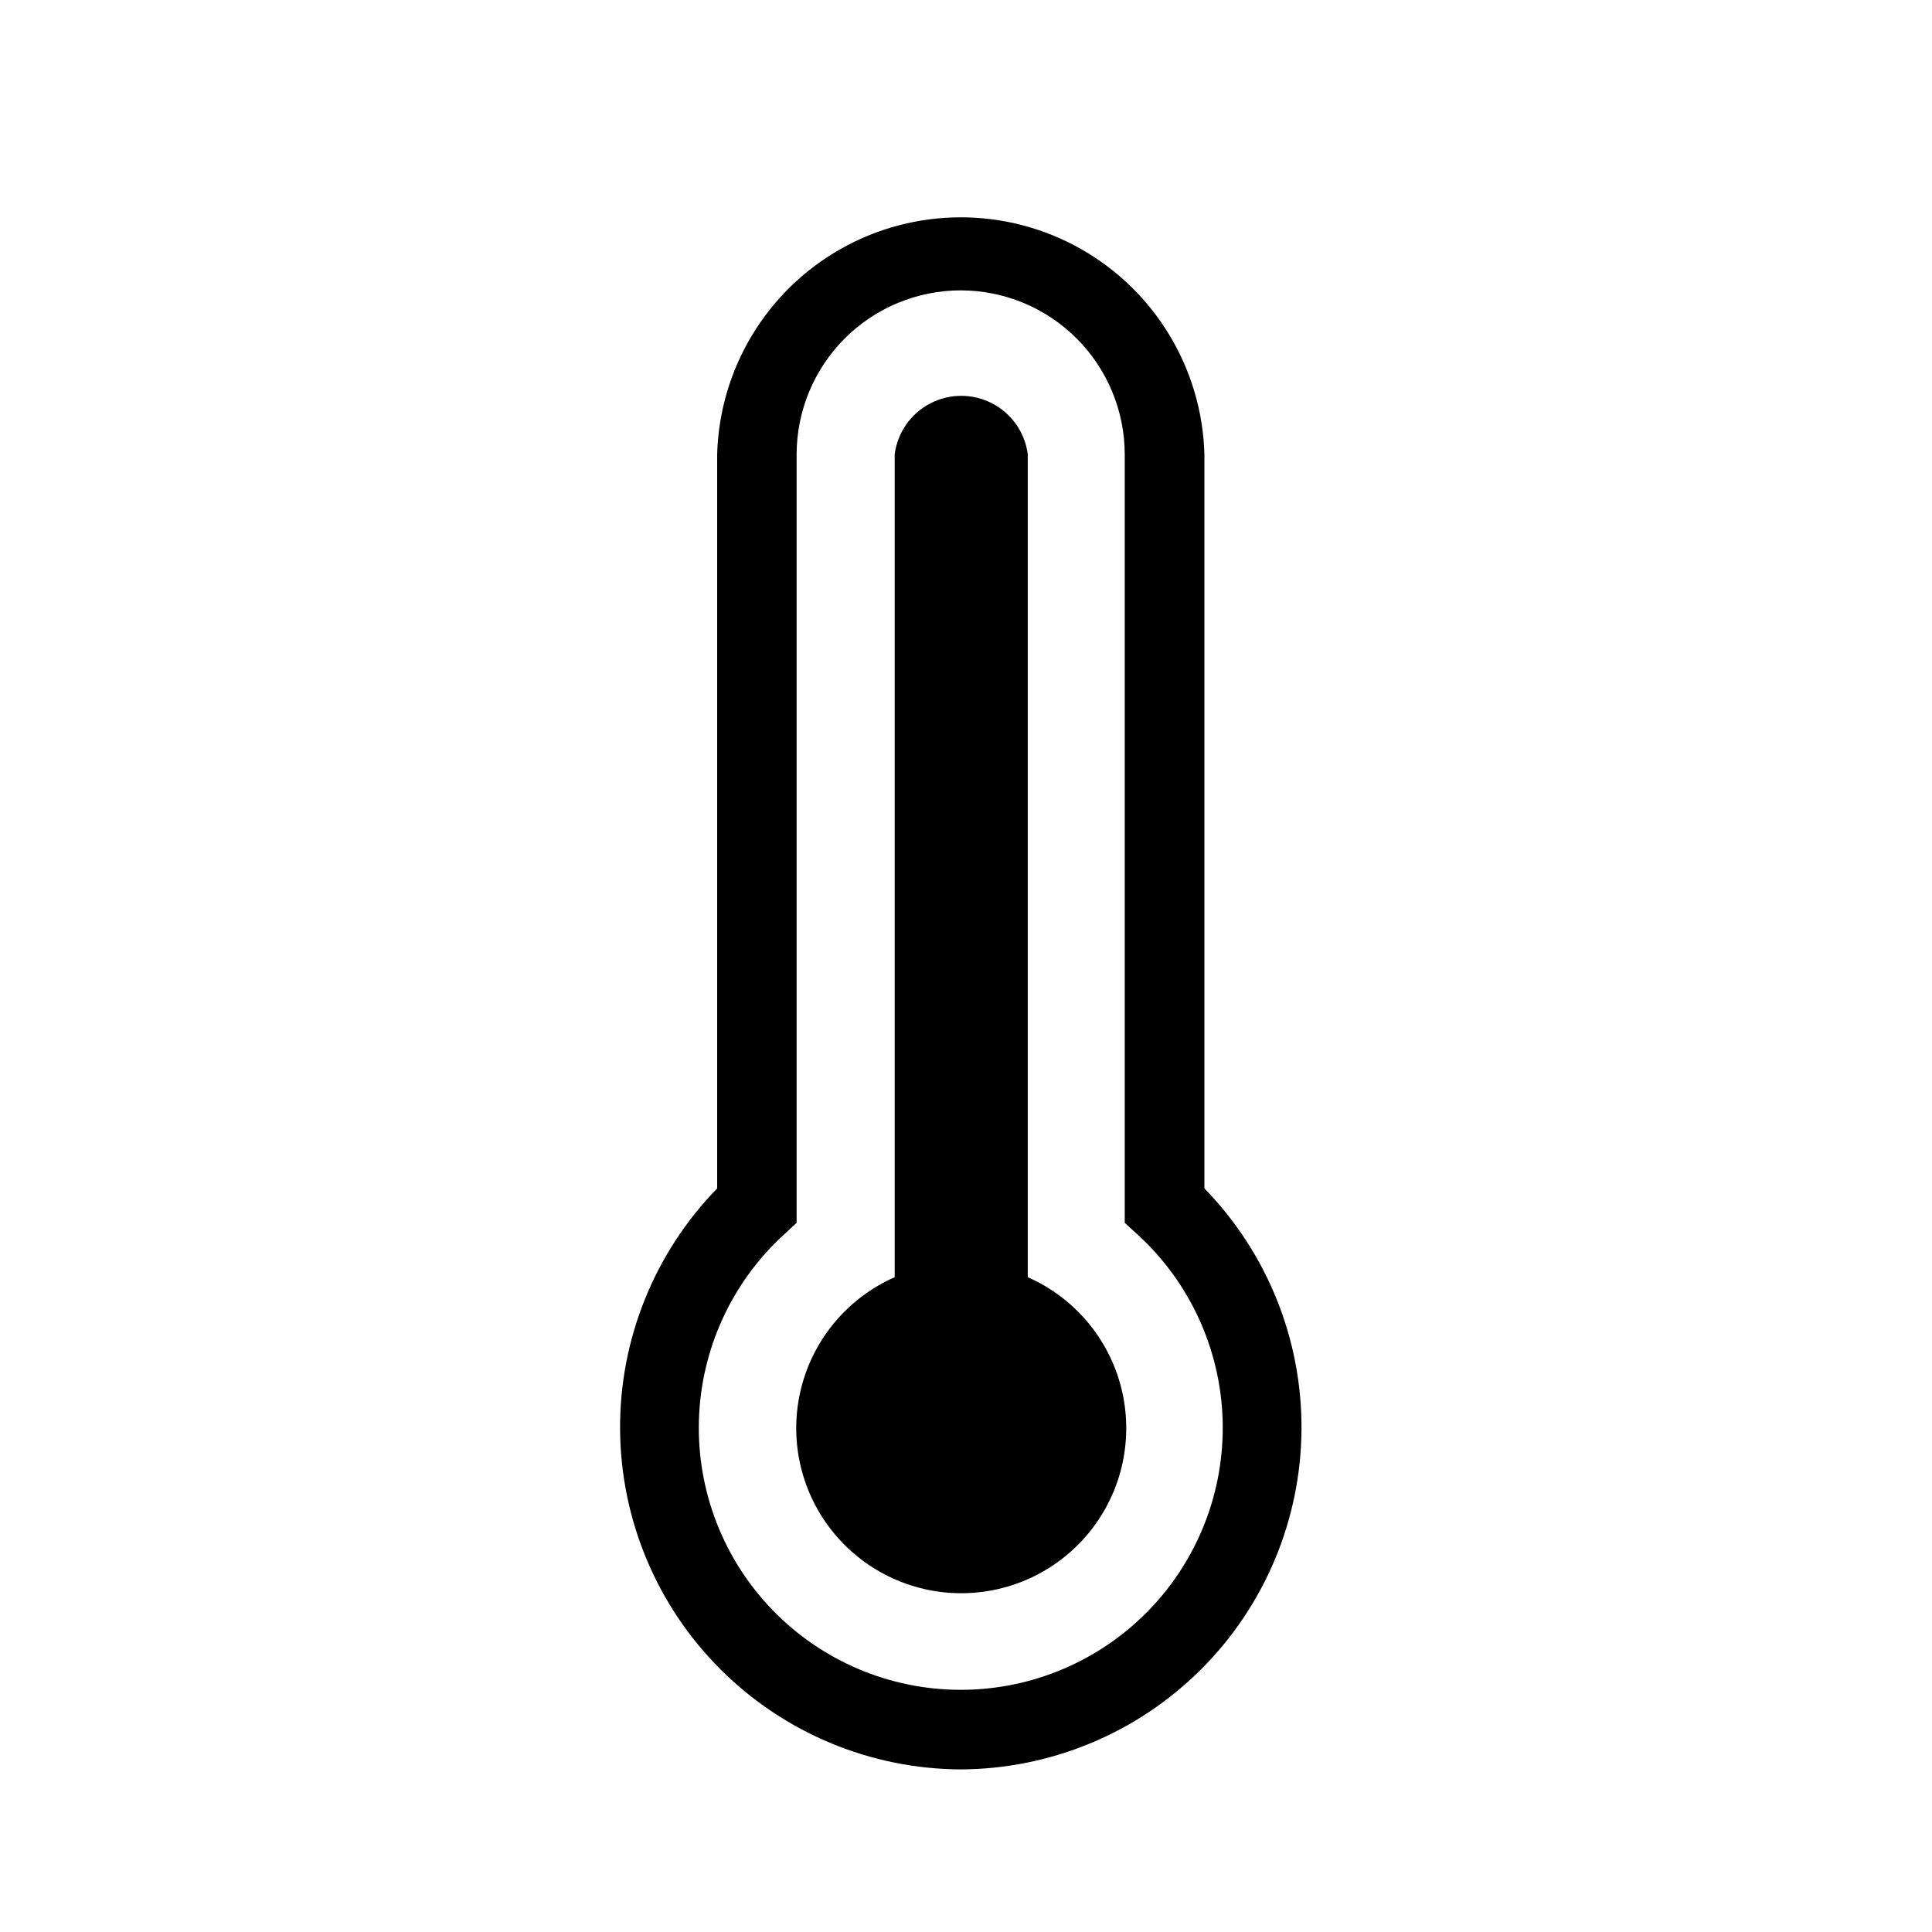
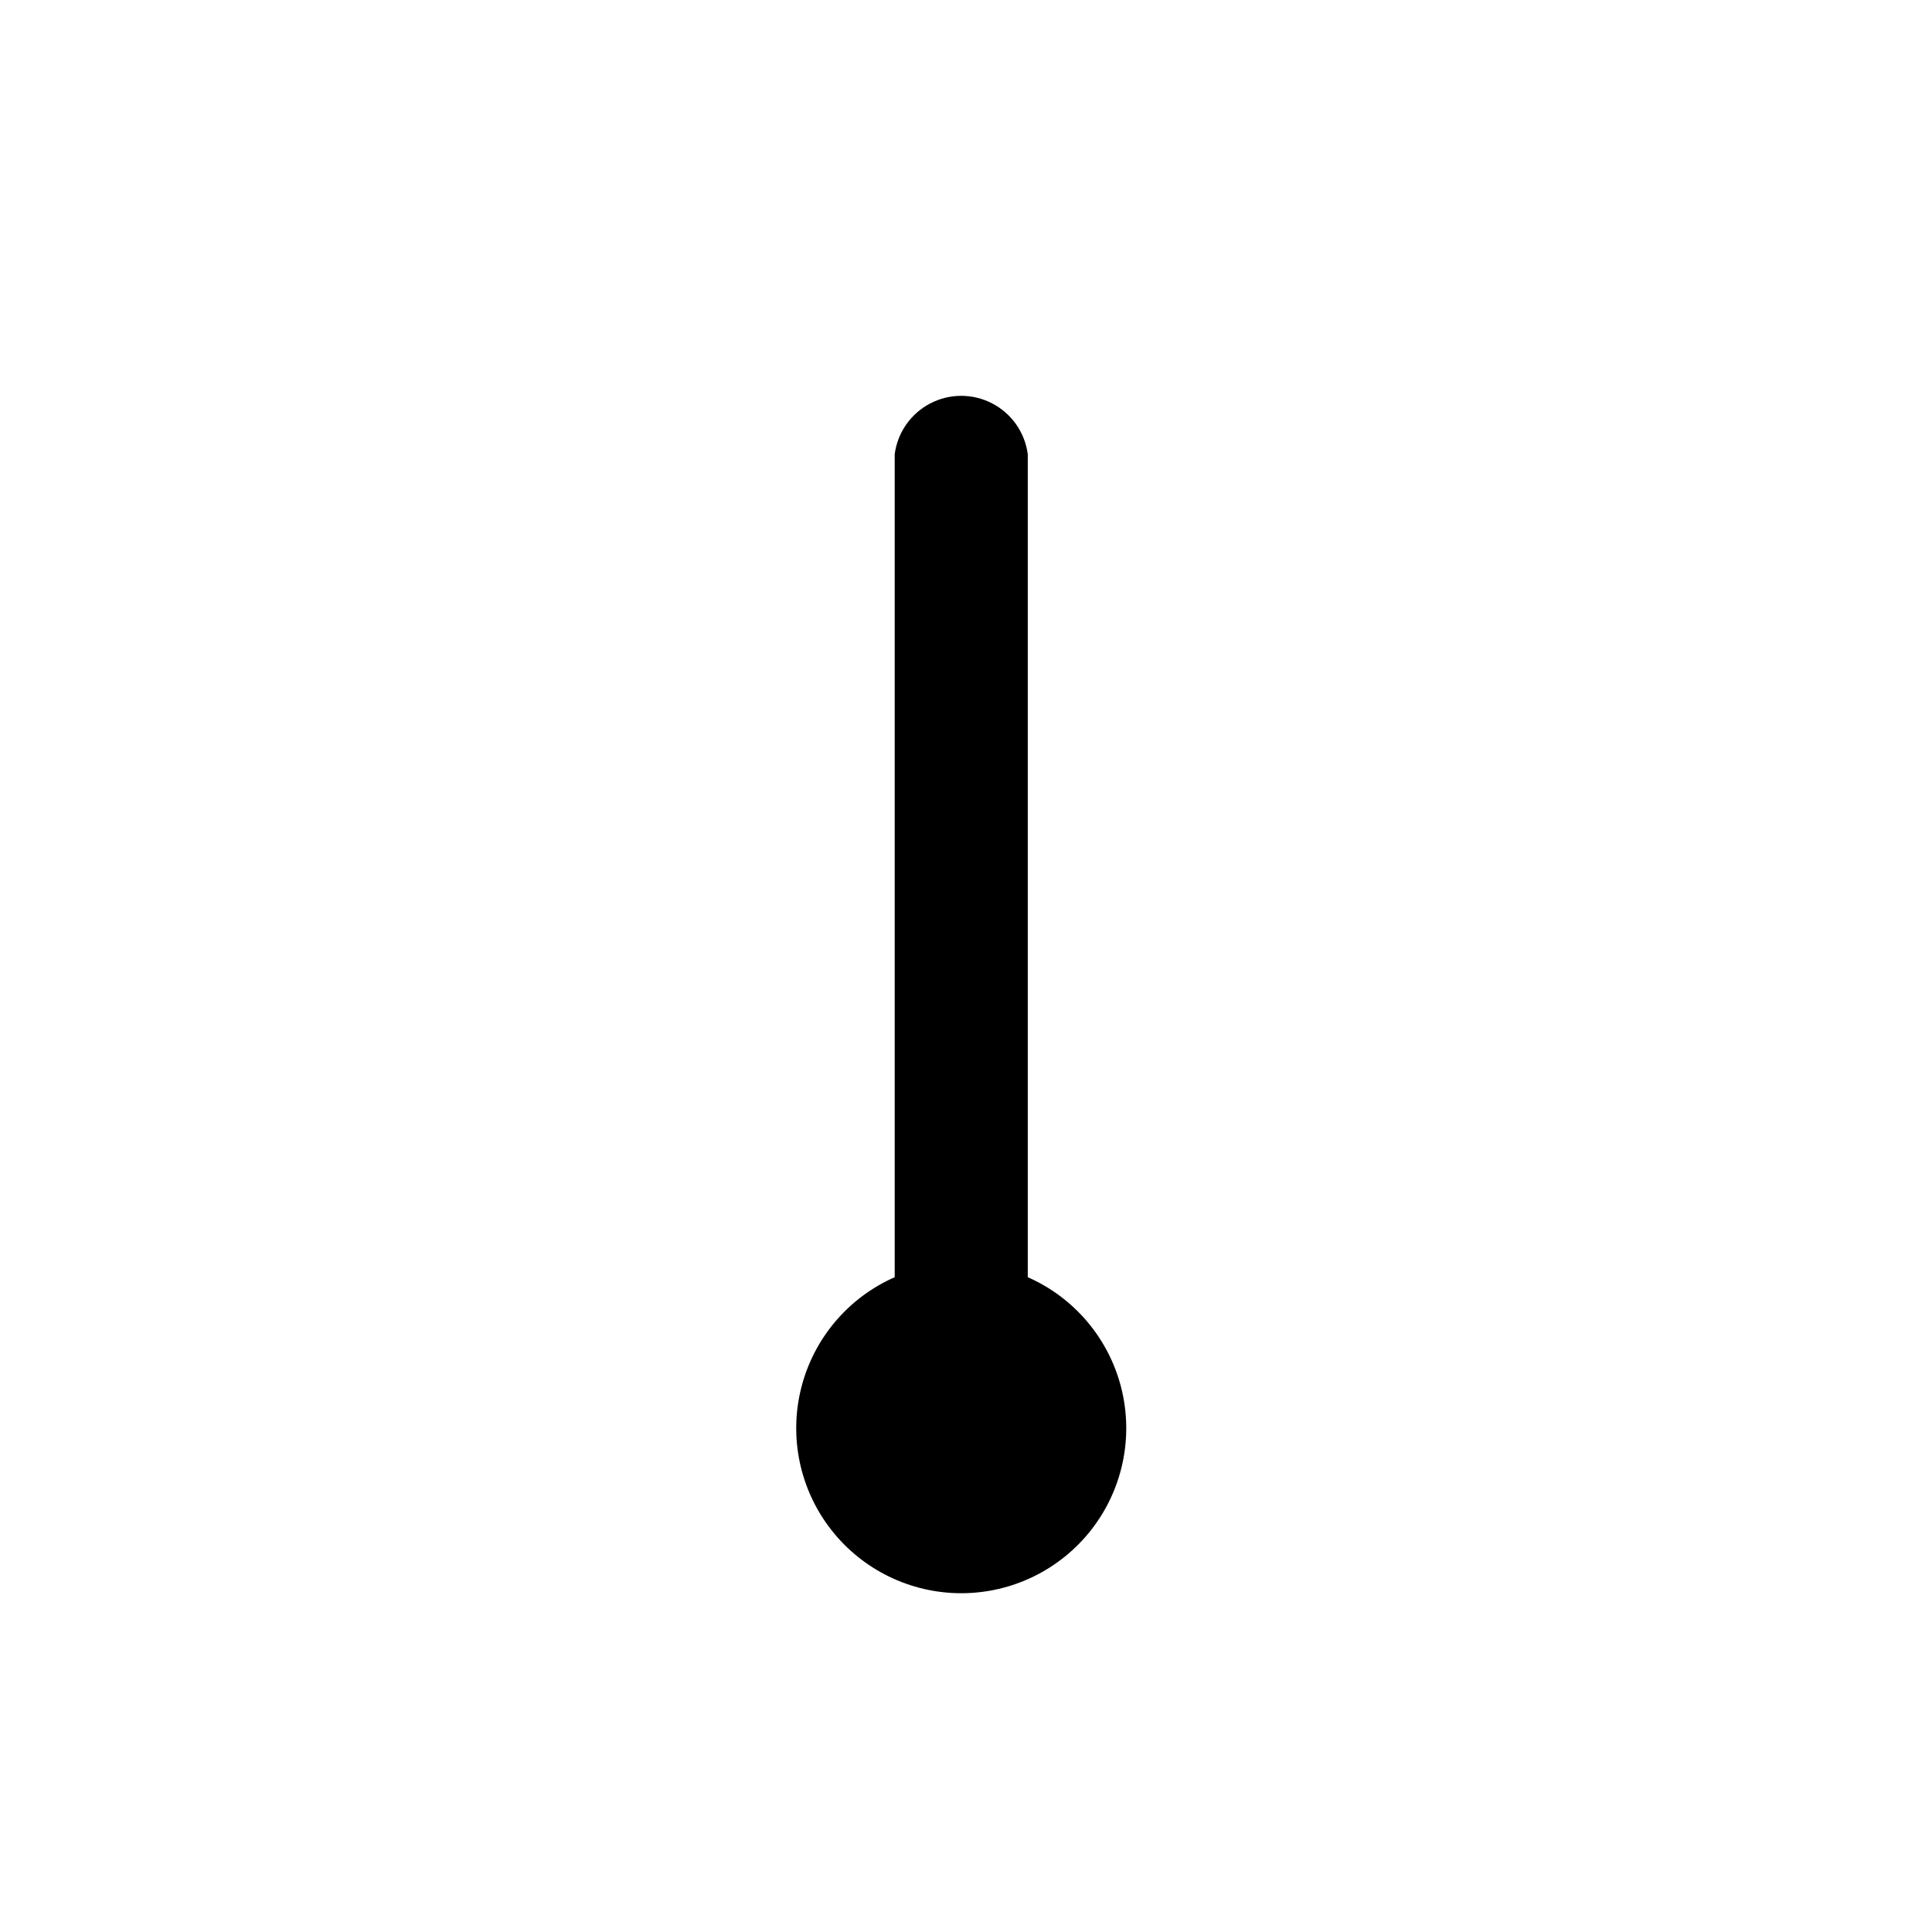
<svg xmlns="http://www.w3.org/2000/svg" fill="#000000" width="800px" height="800px" version="1.1" viewBox="144 144 512 512">
  <g>
-     <path d="m398.59 612.91c-23.863-0.113-46.723-9.625-63.621-26.48-16.895-16.855-26.469-39.691-26.641-63.555s9.074-46.836 25.727-63.93v-194.57c0.633-22.637 13.074-43.289 32.789-54.43 19.719-11.137 43.828-11.137 63.547 0 19.715 11.141 32.156 31.793 32.789 54.43v194.57c16.656 17.098 25.902 40.074 25.727 63.945-0.176 23.871-9.758 46.711-26.664 63.562-16.91 16.852-39.777 26.359-63.652 26.457zm0-391.96c-11.516 0.012-22.559 4.59-30.711 12.73-8.148 8.141-12.738 19.18-12.766 30.695v203.69l-3.375 3.125c-13.844 12.672-21.965 30.406-22.516 49.164-0.551 18.762 6.516 36.941 19.586 50.406 13.074 13.465 31.043 21.062 49.809 21.062s36.734-7.598 49.809-21.062c13.07-13.465 20.137-31.645 19.586-50.406-0.551-18.758-8.672-36.492-22.516-49.164l-3.426-3.125v-203.69c-0.027-11.516-4.617-22.555-12.766-30.695-8.152-8.141-19.195-12.719-30.715-12.73z" />
    <path d="m416.37 482.47v-218.1c-0.754-5.754-4.269-10.777-9.418-13.457-5.148-2.684-11.281-2.684-16.43 0-5.148 2.68-8.664 7.703-9.418 13.457v218.1c-12.336 5.434-21.477 16.258-24.77 29.328-3.297 13.074-0.379 26.934 7.91 37.57 8.285 10.633 21.012 16.852 34.492 16.852s26.211-6.219 34.496-16.852c8.285-10.637 11.203-24.496 7.91-37.57-3.297-13.07-12.438-23.895-24.773-29.328z" />
  </g>
</svg>